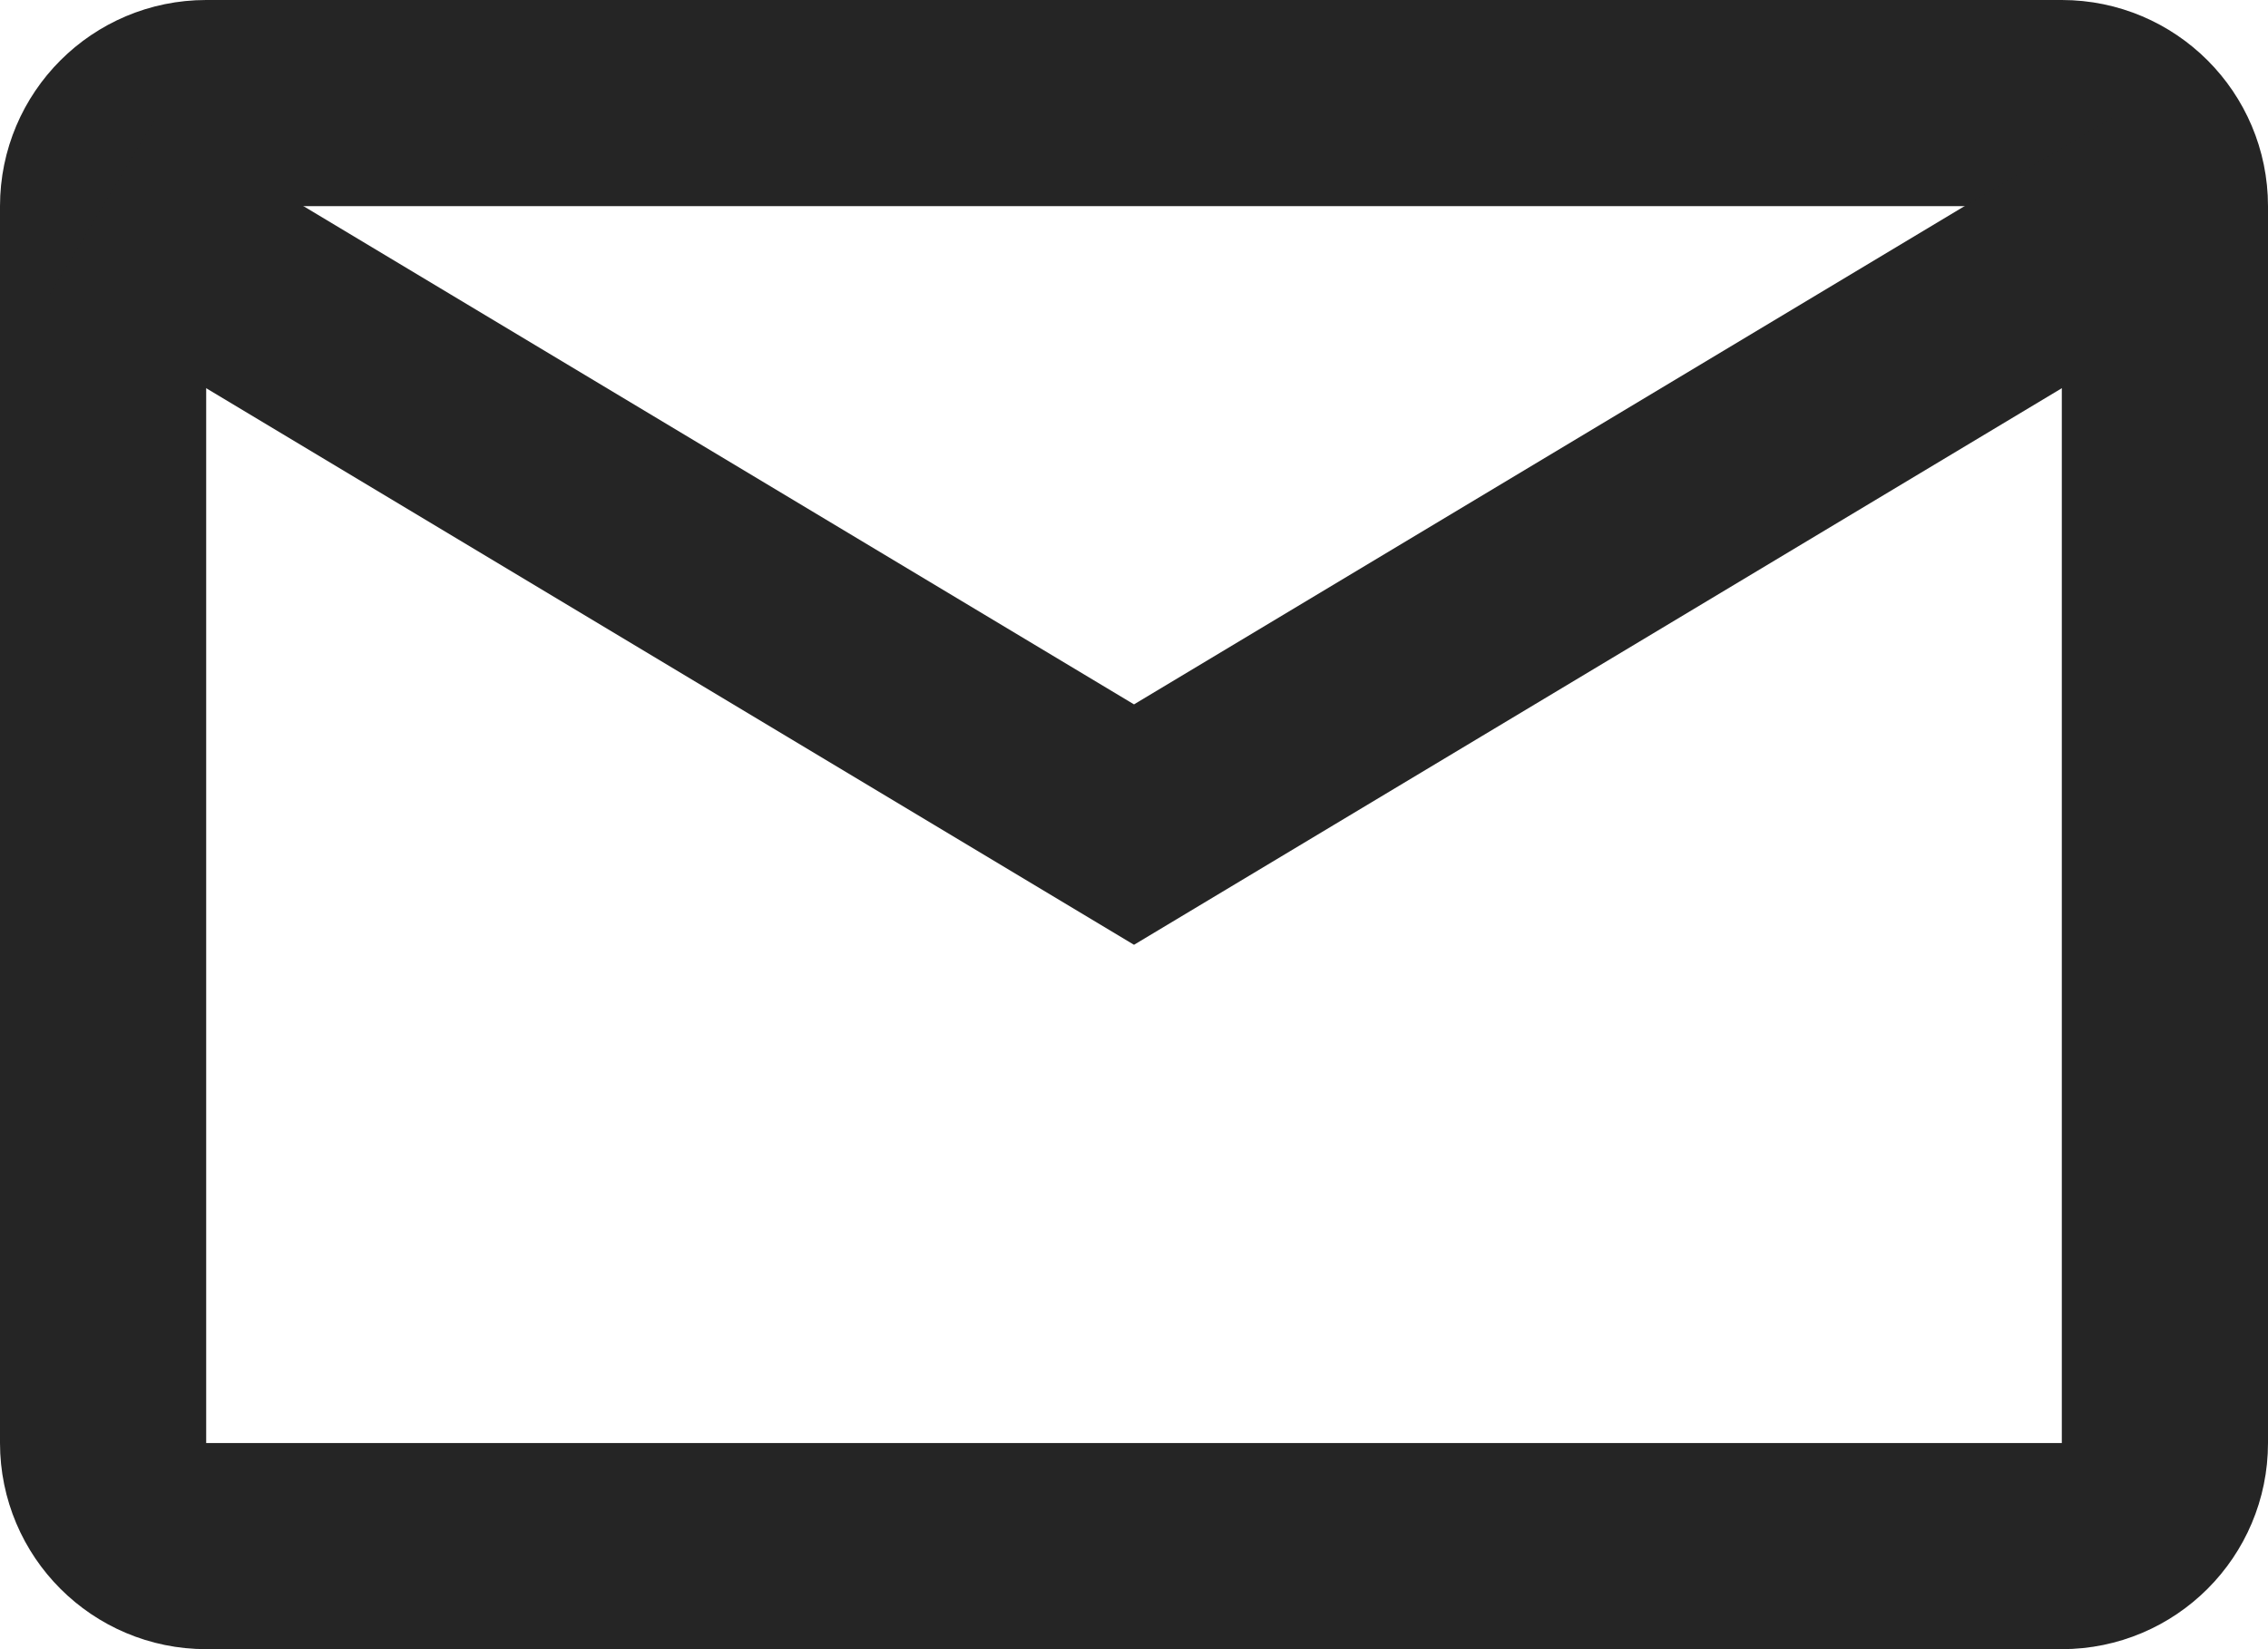
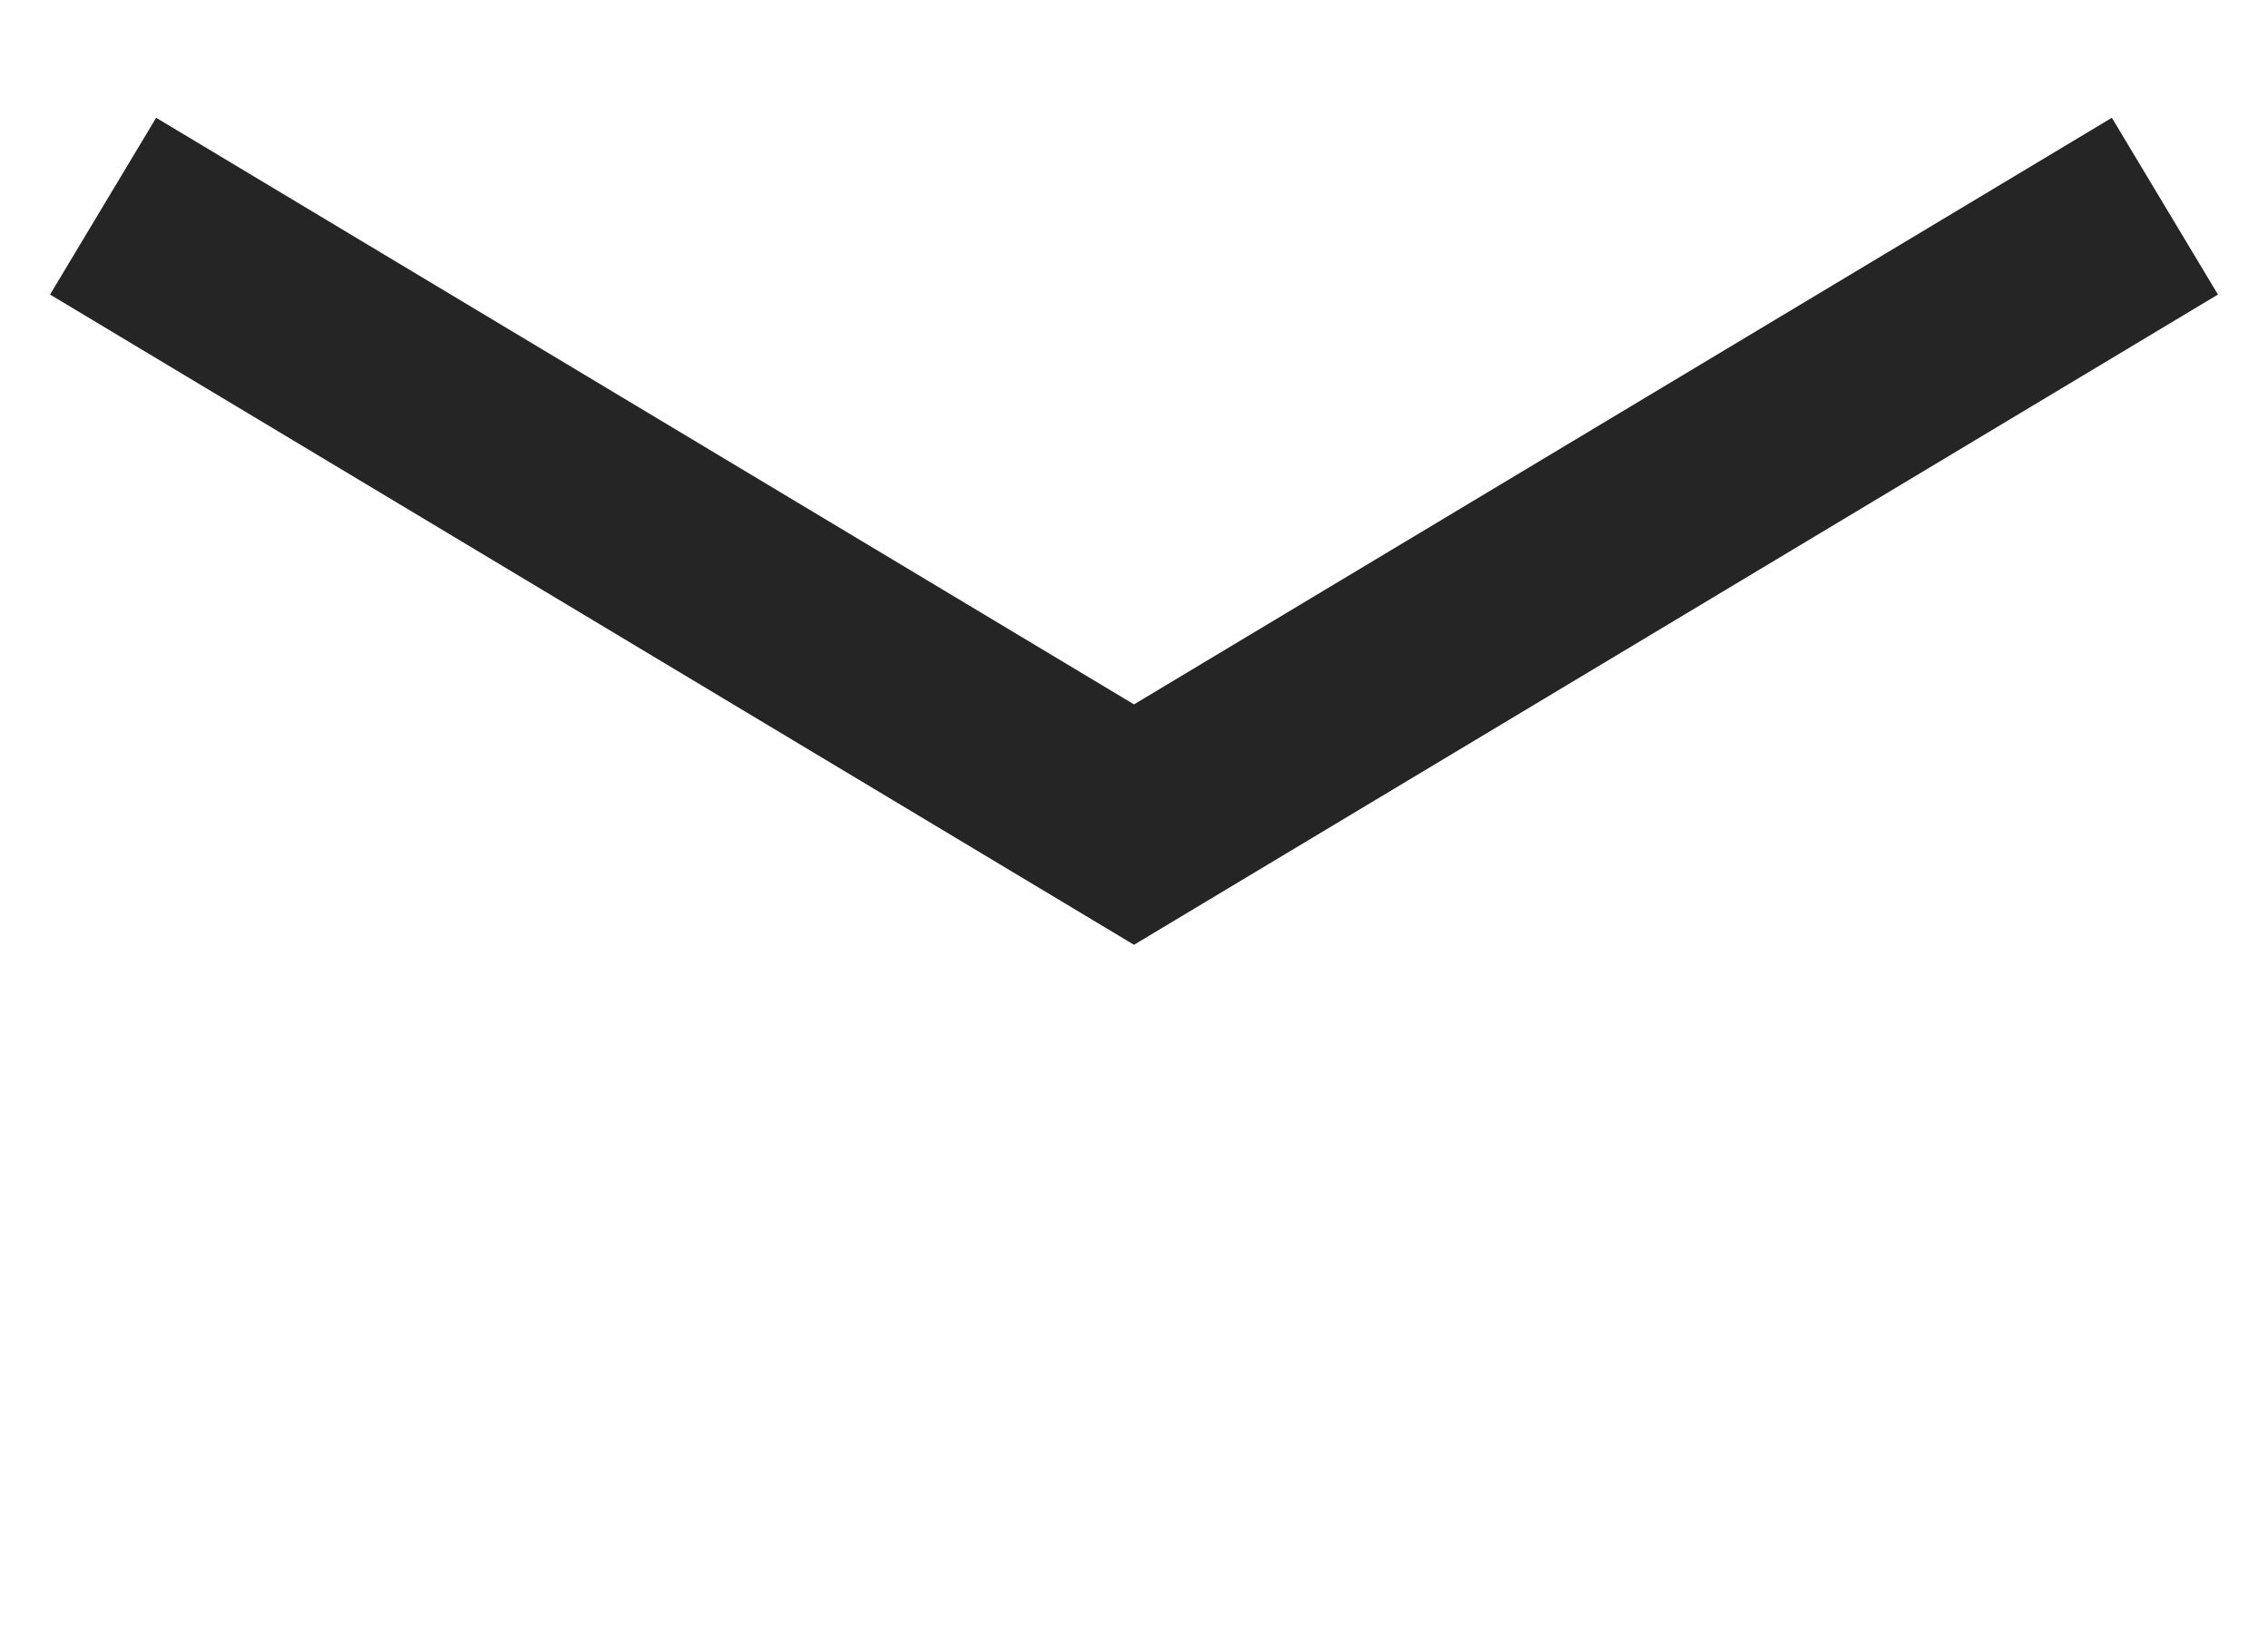
<svg xmlns="http://www.w3.org/2000/svg" width="22" height="16" viewBox="0 0 22 16" fill="none">
-   <path d="M1 2C1 1.448 1.448 1 2 1H20C20.552 1 21 1.448 21 2V14C21 14.552 20.552 15 20 15H2C1.448 15 1 14.552 1 14V2Z" stroke="#252525" stroke-width="2" />
  <path d="M1 2L11 8L21 2" stroke="#252525" stroke-width="2" />
</svg>